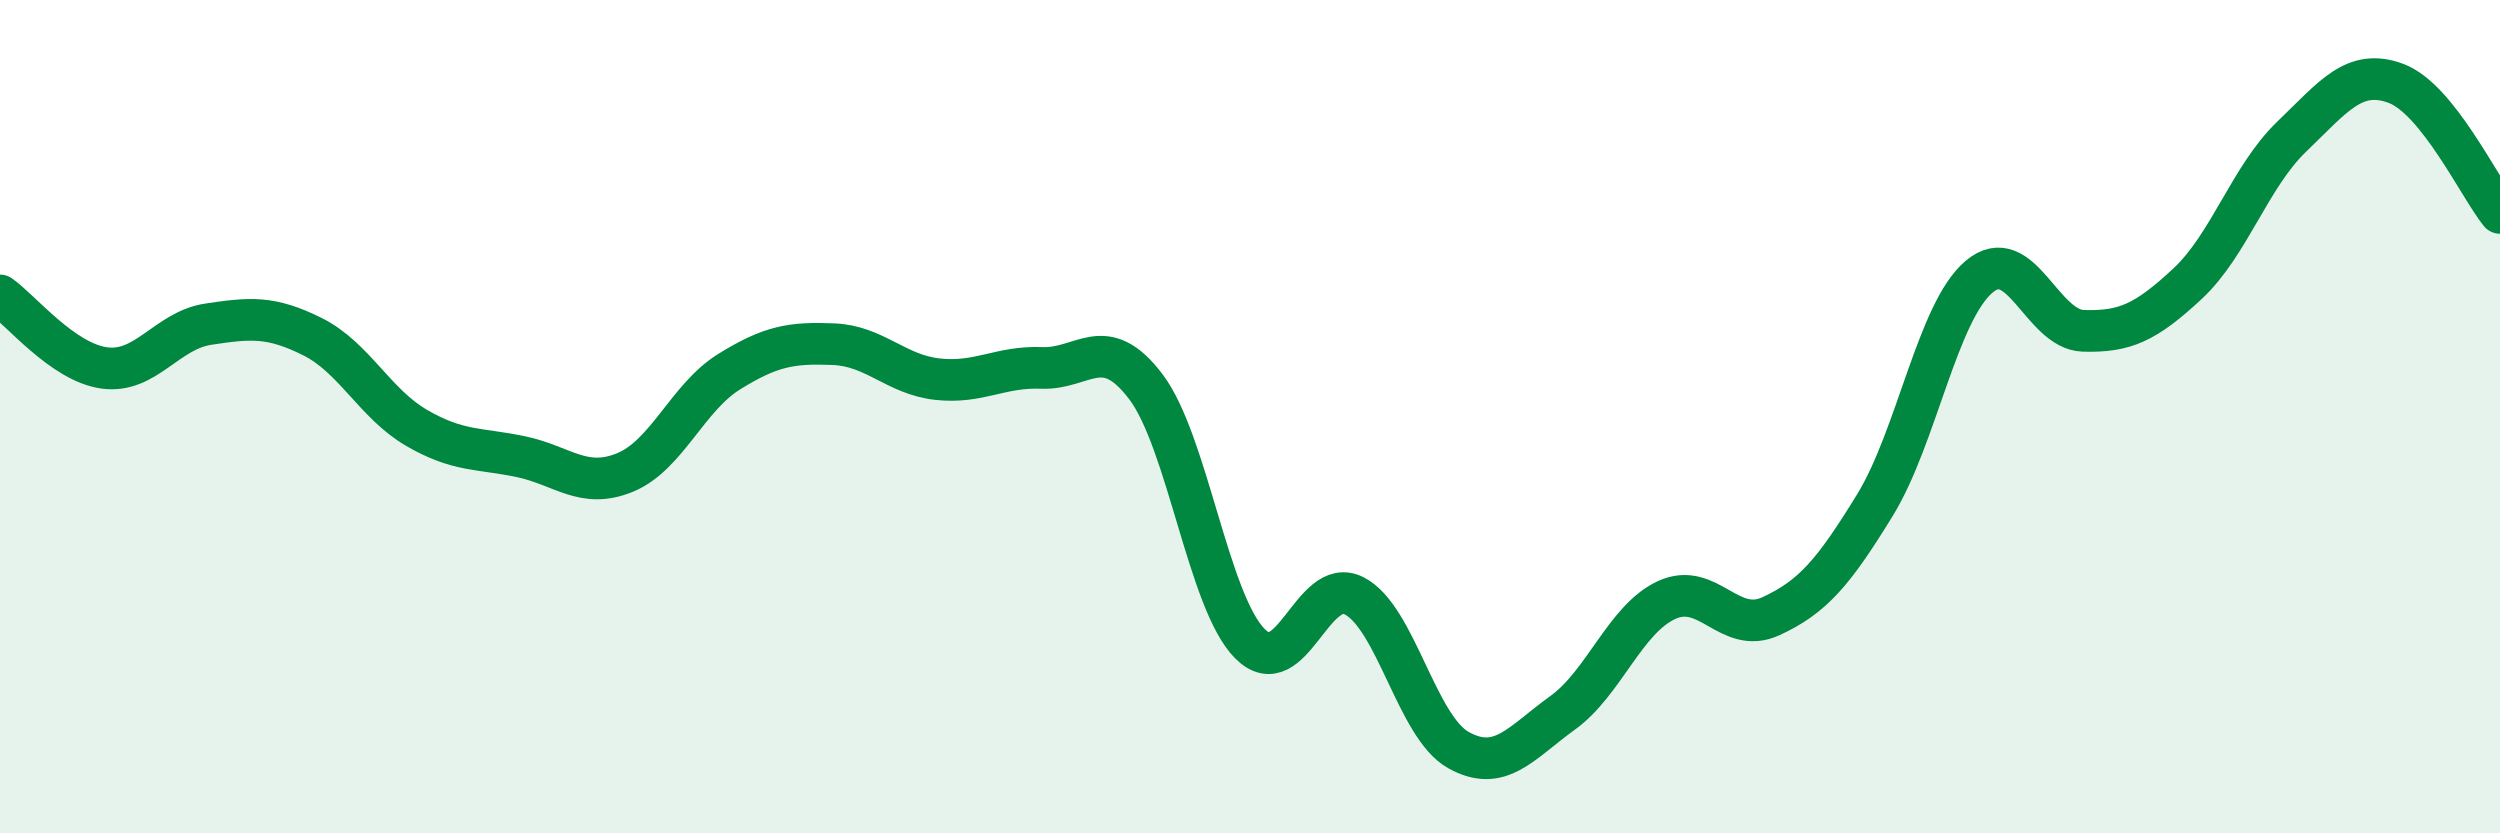
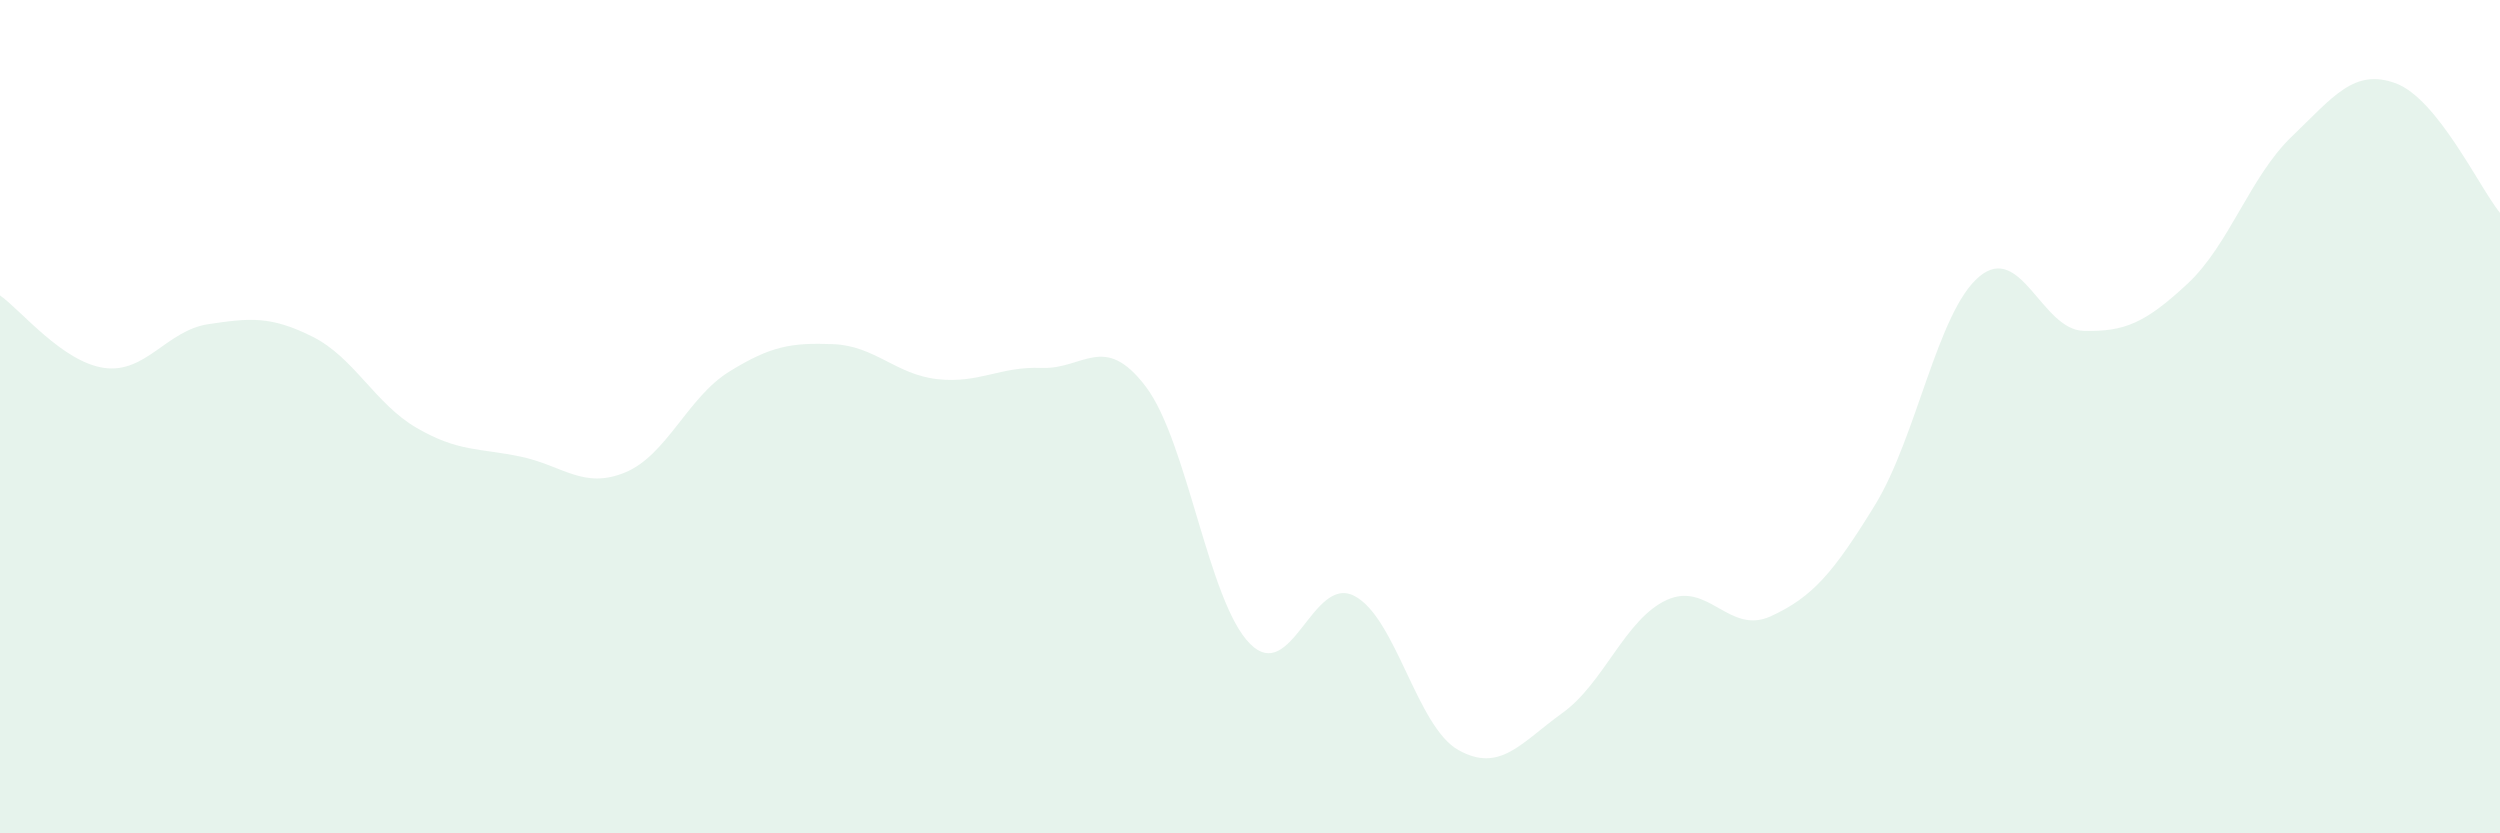
<svg xmlns="http://www.w3.org/2000/svg" width="60" height="20" viewBox="0 0 60 20">
  <path d="M 0,7.09 C 0.5,7.44 1.5,8.69 2.5,8.83 C 3.5,8.97 4,7.93 5,7.78 C 6,7.63 6.5,7.58 7.5,8.08 C 8.5,8.58 9,9.69 10,10.27 C 11,10.85 11.5,10.75 12.5,10.96 C 13.5,11.17 14,11.75 15,11.34 C 16,10.93 16.5,9.54 17.5,8.92 C 18.5,8.3 19,8.22 20,8.26 C 21,8.3 21.5,8.99 22.5,9.1 C 23.5,9.21 24,8.79 25,8.83 C 26,8.87 26.5,7.96 27.5,9.28 C 28.5,10.6 29,14.45 30,15.45 C 31,16.45 31.5,13.79 32.5,14.3 C 33.5,14.81 34,17.44 35,18 C 36,18.56 36.5,17.83 37.5,17.11 C 38.5,16.39 39,14.86 40,14.4 C 41,13.94 41.5,15.25 42.5,14.79 C 43.5,14.33 44,13.75 45,12.12 C 46,10.49 46.5,7.48 47.5,6.64 C 48.5,5.8 49,7.91 50,7.94 C 51,7.97 51.5,7.74 52.5,6.81 C 53.5,5.88 54,4.24 55,3.28 C 56,2.32 56.5,1.63 57.5,2 C 58.5,2.37 59.5,4.49 60,5.11L60 20L0 20Z" fill="#008740" opacity="0.1" stroke-linecap="round" stroke-linejoin="round" />
-   <path d="M 0,7.09 C 0.5,7.44 1.5,8.69 2.5,8.83 C 3.5,8.97 4,7.93 5,7.78 C 6,7.63 6.5,7.58 7.5,8.08 C 8.5,8.58 9,9.69 10,10.27 C 11,10.85 11.5,10.75 12.5,10.96 C 13.5,11.17 14,11.75 15,11.34 C 16,10.93 16.5,9.54 17.5,8.92 C 18.5,8.3 19,8.22 20,8.26 C 21,8.3 21.5,8.99 22.5,9.1 C 23.5,9.21 24,8.79 25,8.83 C 26,8.87 26.5,7.96 27.5,9.28 C 28.5,10.6 29,14.45 30,15.45 C 31,16.45 31.5,13.79 32.5,14.3 C 33.5,14.81 34,17.44 35,18 C 36,18.56 36.5,17.83 37.5,17.11 C 38.5,16.39 39,14.86 40,14.4 C 41,13.94 41.5,15.25 42.5,14.79 C 43.5,14.33 44,13.75 45,12.12 C 46,10.49 46.5,7.48 47.5,6.64 C 48.5,5.8 49,7.91 50,7.94 C 51,7.97 51.5,7.74 52.5,6.81 C 53.5,5.88 54,4.24 55,3.28 C 56,2.32 56.5,1.63 57.5,2 C 58.5,2.37 59.5,4.49 60,5.11" stroke="#008740" stroke-width="1" fill="none" stroke-linecap="round" stroke-linejoin="round" />
</svg>